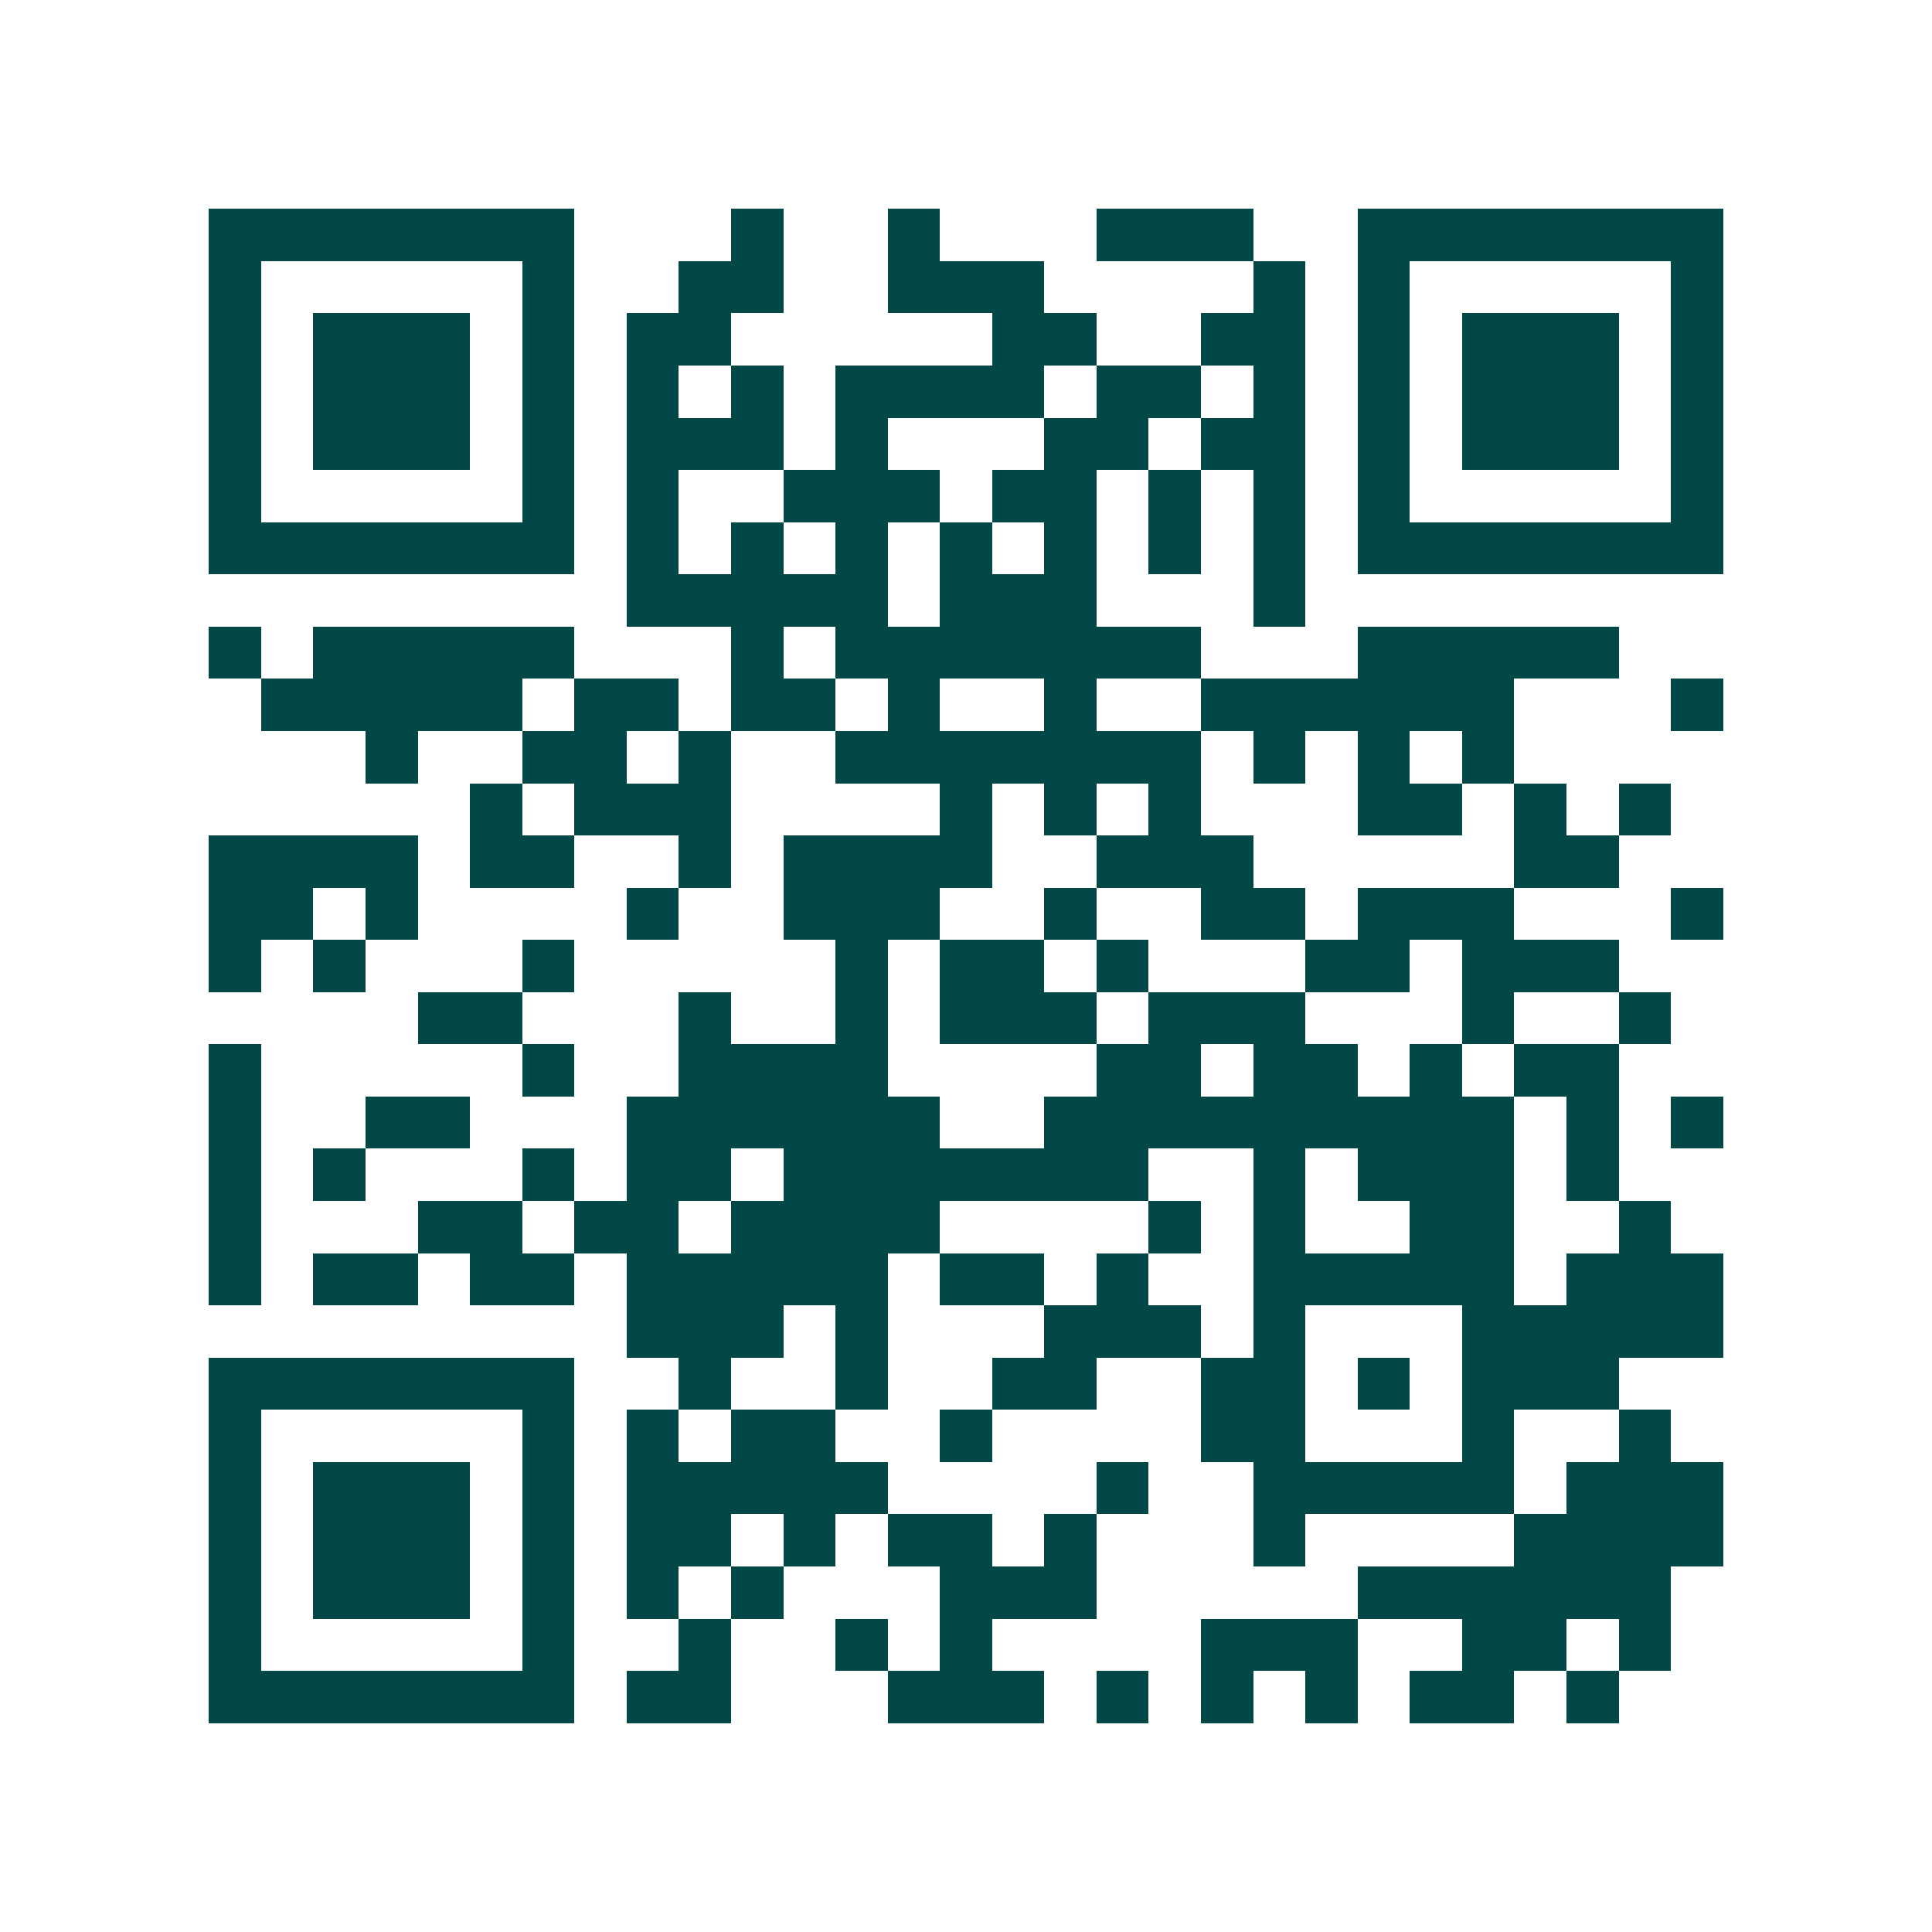
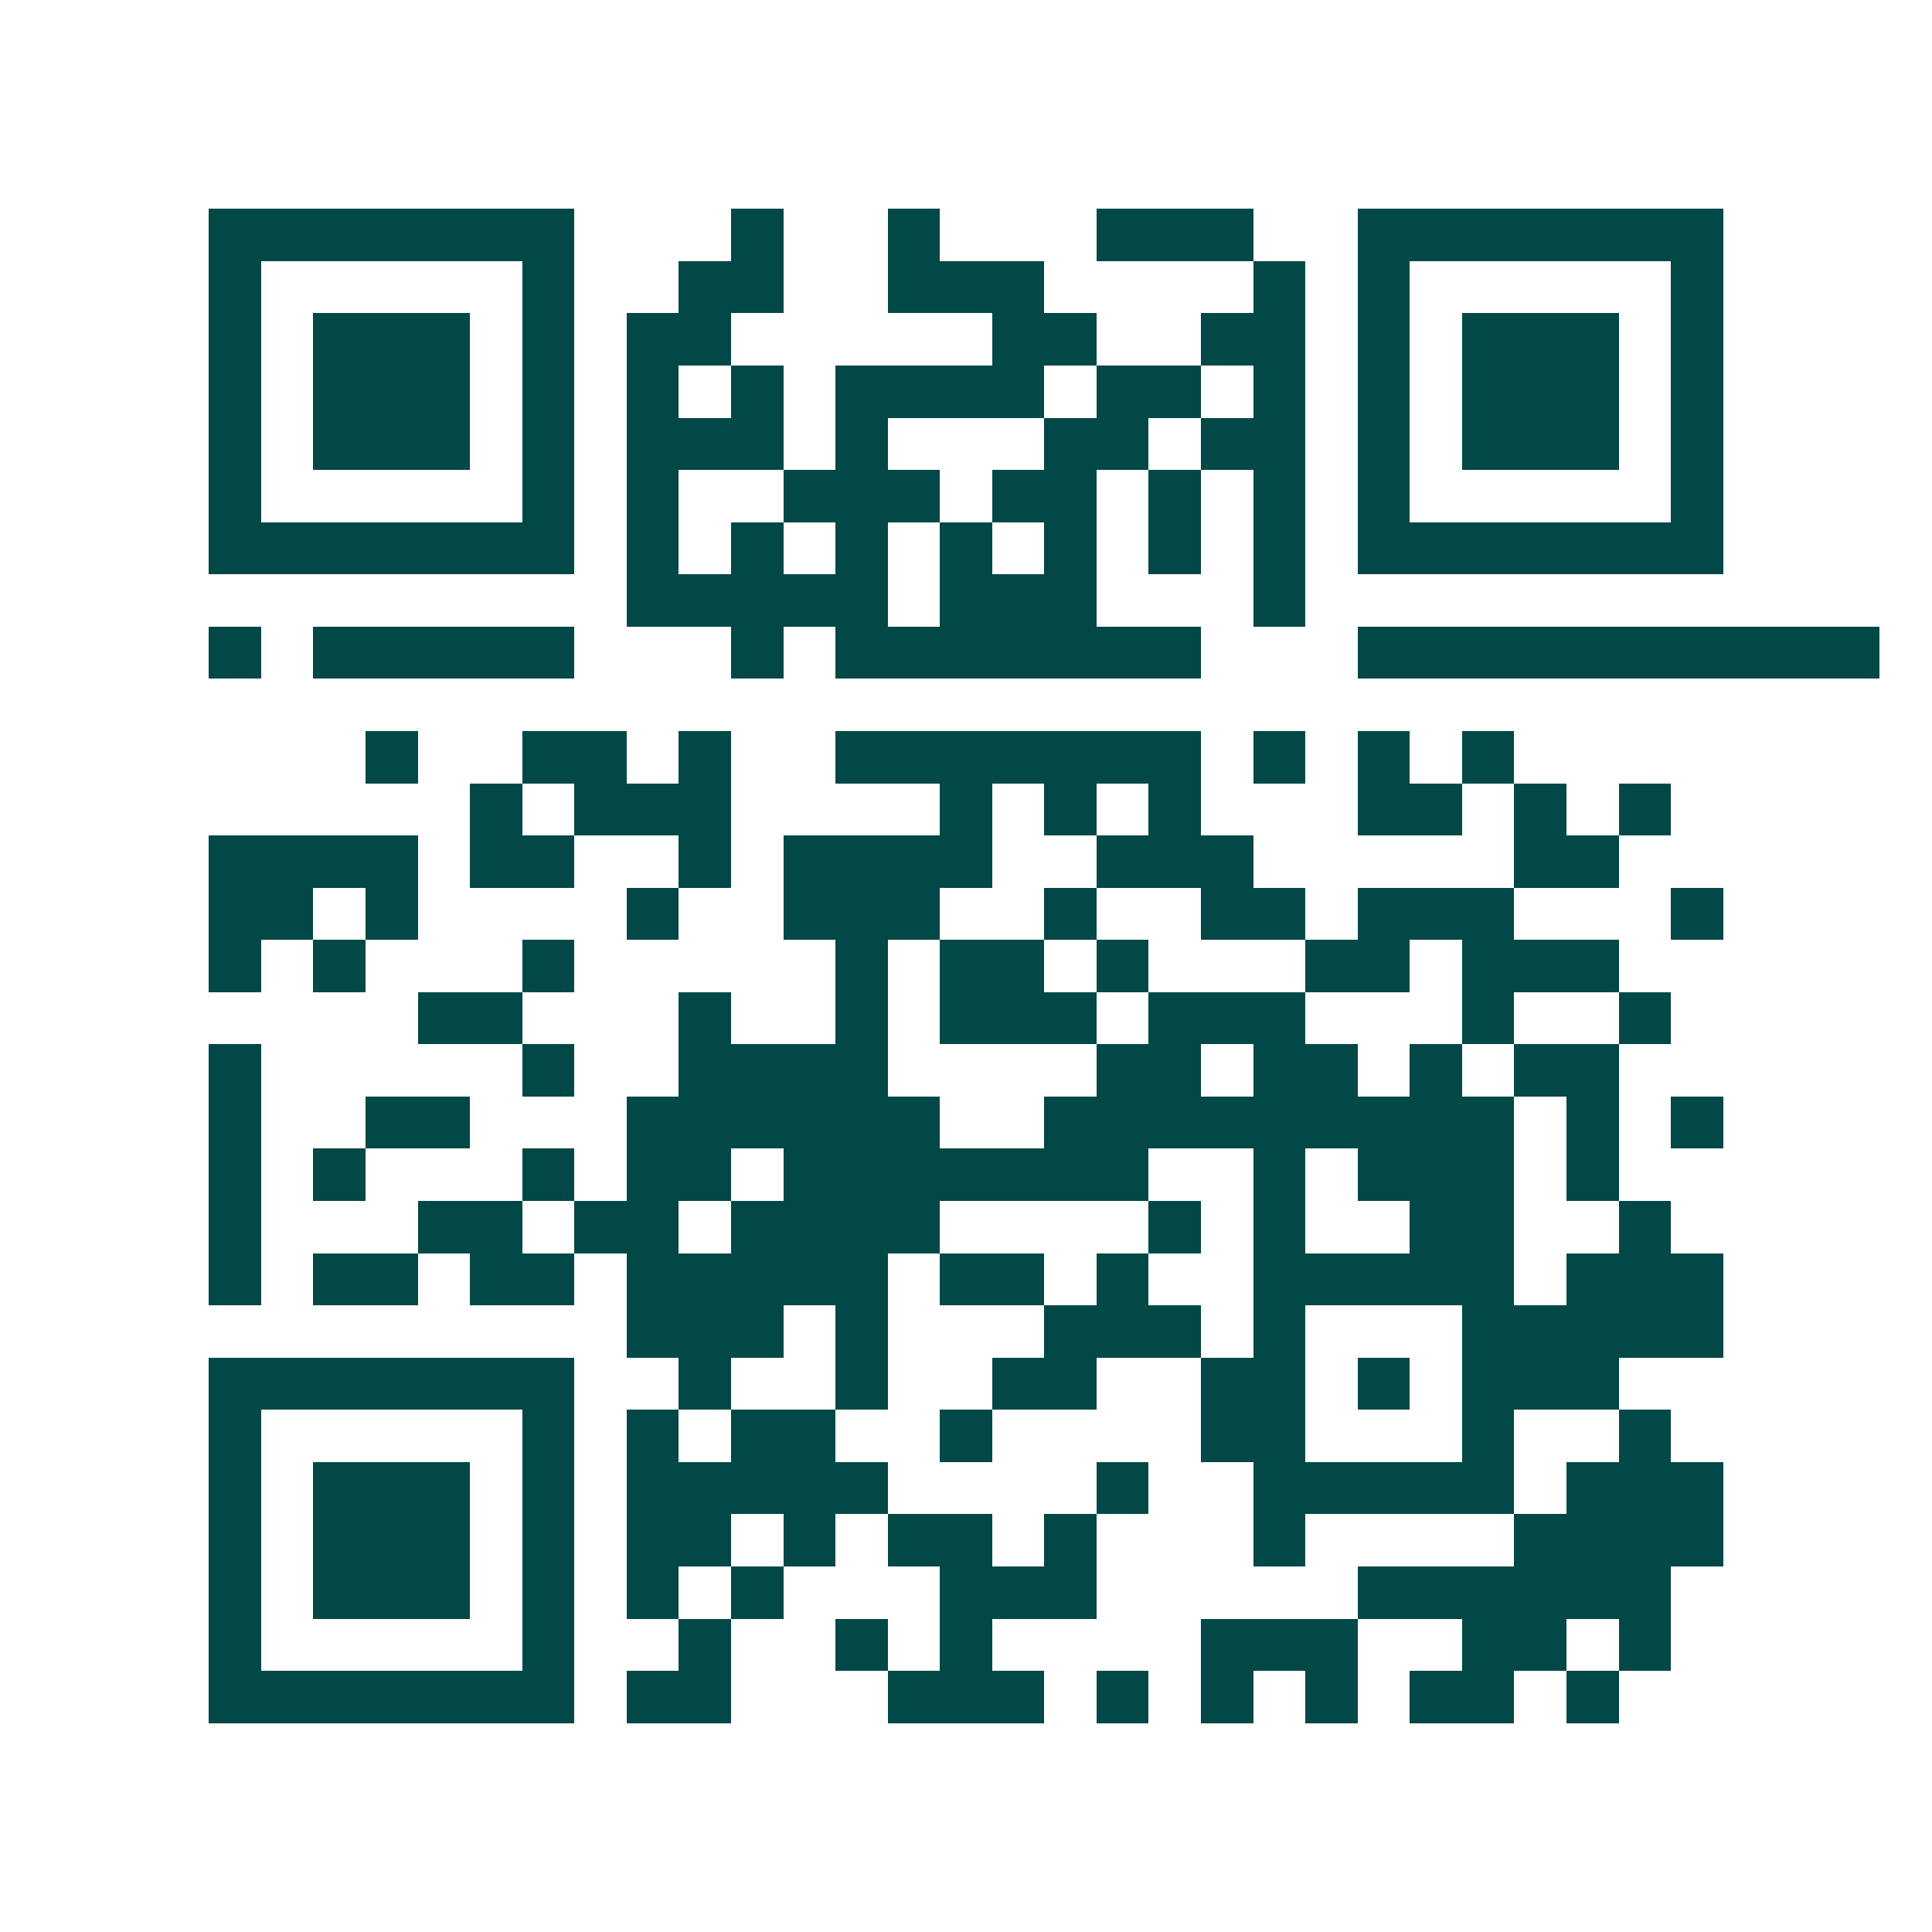
<svg xmlns="http://www.w3.org/2000/svg" width="200" height="200" viewBox="0 0 37 37" shape-rendering="crispEdges">
-   <path fill="#ffffff" d="M0 0h37v37H0z" />
-   <path stroke="#014847" d="M4 4.5h7m3 0h1m2 0h1m3 0h3m2 0h7M4 5.5h1m5 0h1m2 0h2m2 0h3m4 0h1m1 0h1m5 0h1M4 6.5h1m1 0h3m1 0h1m1 0h2m5 0h2m2 0h2m1 0h1m1 0h3m1 0h1M4 7.5h1m1 0h3m1 0h1m1 0h1m1 0h1m1 0h4m1 0h2m1 0h1m1 0h1m1 0h3m1 0h1M4 8.5h1m1 0h3m1 0h1m1 0h3m1 0h1m3 0h2m1 0h2m1 0h1m1 0h3m1 0h1M4 9.5h1m5 0h1m1 0h1m2 0h3m1 0h2m1 0h1m1 0h1m1 0h1m5 0h1M4 10.5h7m1 0h1m1 0h1m1 0h1m1 0h1m1 0h1m1 0h1m1 0h1m1 0h7M12 11.5h5m1 0h3m3 0h1M4 12.5h1m1 0h5m3 0h1m1 0h7m3 0h5M5 13.5h5m1 0h2m1 0h2m1 0h1m2 0h1m2 0h6m3 0h1M7 14.5h1m2 0h2m1 0h1m2 0h7m1 0h1m1 0h1m1 0h1M9 15.5h1m1 0h3m4 0h1m1 0h1m1 0h1m3 0h2m1 0h1m1 0h1M4 16.5h4m1 0h2m2 0h1m1 0h4m2 0h3m5 0h2M4 17.5h2m1 0h1m4 0h1m2 0h3m2 0h1m2 0h2m1 0h3m3 0h1M4 18.5h1m1 0h1m3 0h1m5 0h1m1 0h2m1 0h1m3 0h2m1 0h3M8 19.5h2m3 0h1m2 0h1m1 0h3m1 0h3m3 0h1m2 0h1M4 20.5h1m5 0h1m2 0h4m4 0h2m1 0h2m1 0h1m1 0h2M4 21.5h1m2 0h2m3 0h6m2 0h9m1 0h1m1 0h1M4 22.5h1m1 0h1m3 0h1m1 0h2m1 0h7m2 0h1m1 0h3m1 0h1M4 23.5h1m3 0h2m1 0h2m1 0h4m4 0h1m1 0h1m2 0h2m2 0h1M4 24.5h1m1 0h2m1 0h2m1 0h5m1 0h2m1 0h1m2 0h5m1 0h3M12 25.5h3m1 0h1m3 0h3m1 0h1m3 0h5M4 26.5h7m2 0h1m2 0h1m2 0h2m2 0h2m1 0h1m1 0h3M4 27.5h1m5 0h1m1 0h1m1 0h2m2 0h1m4 0h2m3 0h1m2 0h1M4 28.5h1m1 0h3m1 0h1m1 0h5m4 0h1m2 0h5m1 0h3M4 29.5h1m1 0h3m1 0h1m1 0h2m1 0h1m1 0h2m1 0h1m3 0h1m4 0h4M4 30.5h1m1 0h3m1 0h1m1 0h1m1 0h1m3 0h3m5 0h6M4 31.5h1m5 0h1m2 0h1m2 0h1m1 0h1m4 0h3m2 0h2m1 0h1M4 32.5h7m1 0h2m3 0h3m1 0h1m1 0h1m1 0h1m1 0h2m1 0h1" />
+   <path stroke="#014847" d="M4 4.5h7m3 0h1m2 0h1m3 0h3m2 0h7M4 5.5h1m5 0h1m2 0h2m2 0h3m4 0h1m1 0h1m5 0h1M4 6.5h1m1 0h3m1 0h1m1 0h2m5 0h2m2 0h2m1 0h1m1 0h3m1 0h1M4 7.5h1m1 0h3m1 0h1m1 0h1m1 0h1m1 0h4m1 0h2m1 0h1m1 0h1m1 0h3m1 0h1M4 8.5h1m1 0h3m1 0h1m1 0h3m1 0h1m3 0h2m1 0h2m1 0h1m1 0h3m1 0h1M4 9.5h1m5 0h1m1 0h1m2 0h3m1 0h2m1 0h1m1 0h1m1 0h1m5 0h1M4 10.5h7m1 0h1m1 0h1m1 0h1m1 0h1m1 0h1m1 0h1m1 0h1m1 0h7M12 11.5h5m1 0h3m3 0h1M4 12.5h1m1 0h5m3 0h1m1 0h7m3 0h5h5m1 0h2m1 0h2m1 0h1m2 0h1m2 0h6m3 0h1M7 14.5h1m2 0h2m1 0h1m2 0h7m1 0h1m1 0h1m1 0h1M9 15.5h1m1 0h3m4 0h1m1 0h1m1 0h1m3 0h2m1 0h1m1 0h1M4 16.5h4m1 0h2m2 0h1m1 0h4m2 0h3m5 0h2M4 17.5h2m1 0h1m4 0h1m2 0h3m2 0h1m2 0h2m1 0h3m3 0h1M4 18.5h1m1 0h1m3 0h1m5 0h1m1 0h2m1 0h1m3 0h2m1 0h3M8 19.5h2m3 0h1m2 0h1m1 0h3m1 0h3m3 0h1m2 0h1M4 20.5h1m5 0h1m2 0h4m4 0h2m1 0h2m1 0h1m1 0h2M4 21.5h1m2 0h2m3 0h6m2 0h9m1 0h1m1 0h1M4 22.5h1m1 0h1m3 0h1m1 0h2m1 0h7m2 0h1m1 0h3m1 0h1M4 23.5h1m3 0h2m1 0h2m1 0h4m4 0h1m1 0h1m2 0h2m2 0h1M4 24.5h1m1 0h2m1 0h2m1 0h5m1 0h2m1 0h1m2 0h5m1 0h3M12 25.5h3m1 0h1m3 0h3m1 0h1m3 0h5M4 26.5h7m2 0h1m2 0h1m2 0h2m2 0h2m1 0h1m1 0h3M4 27.5h1m5 0h1m1 0h1m1 0h2m2 0h1m4 0h2m3 0h1m2 0h1M4 28.5h1m1 0h3m1 0h1m1 0h5m4 0h1m2 0h5m1 0h3M4 29.5h1m1 0h3m1 0h1m1 0h2m1 0h1m1 0h2m1 0h1m3 0h1m4 0h4M4 30.5h1m1 0h3m1 0h1m1 0h1m1 0h1m3 0h3m5 0h6M4 31.5h1m5 0h1m2 0h1m2 0h1m1 0h1m4 0h3m2 0h2m1 0h1M4 32.5h7m1 0h2m3 0h3m1 0h1m1 0h1m1 0h1m1 0h2m1 0h1" />
</svg>